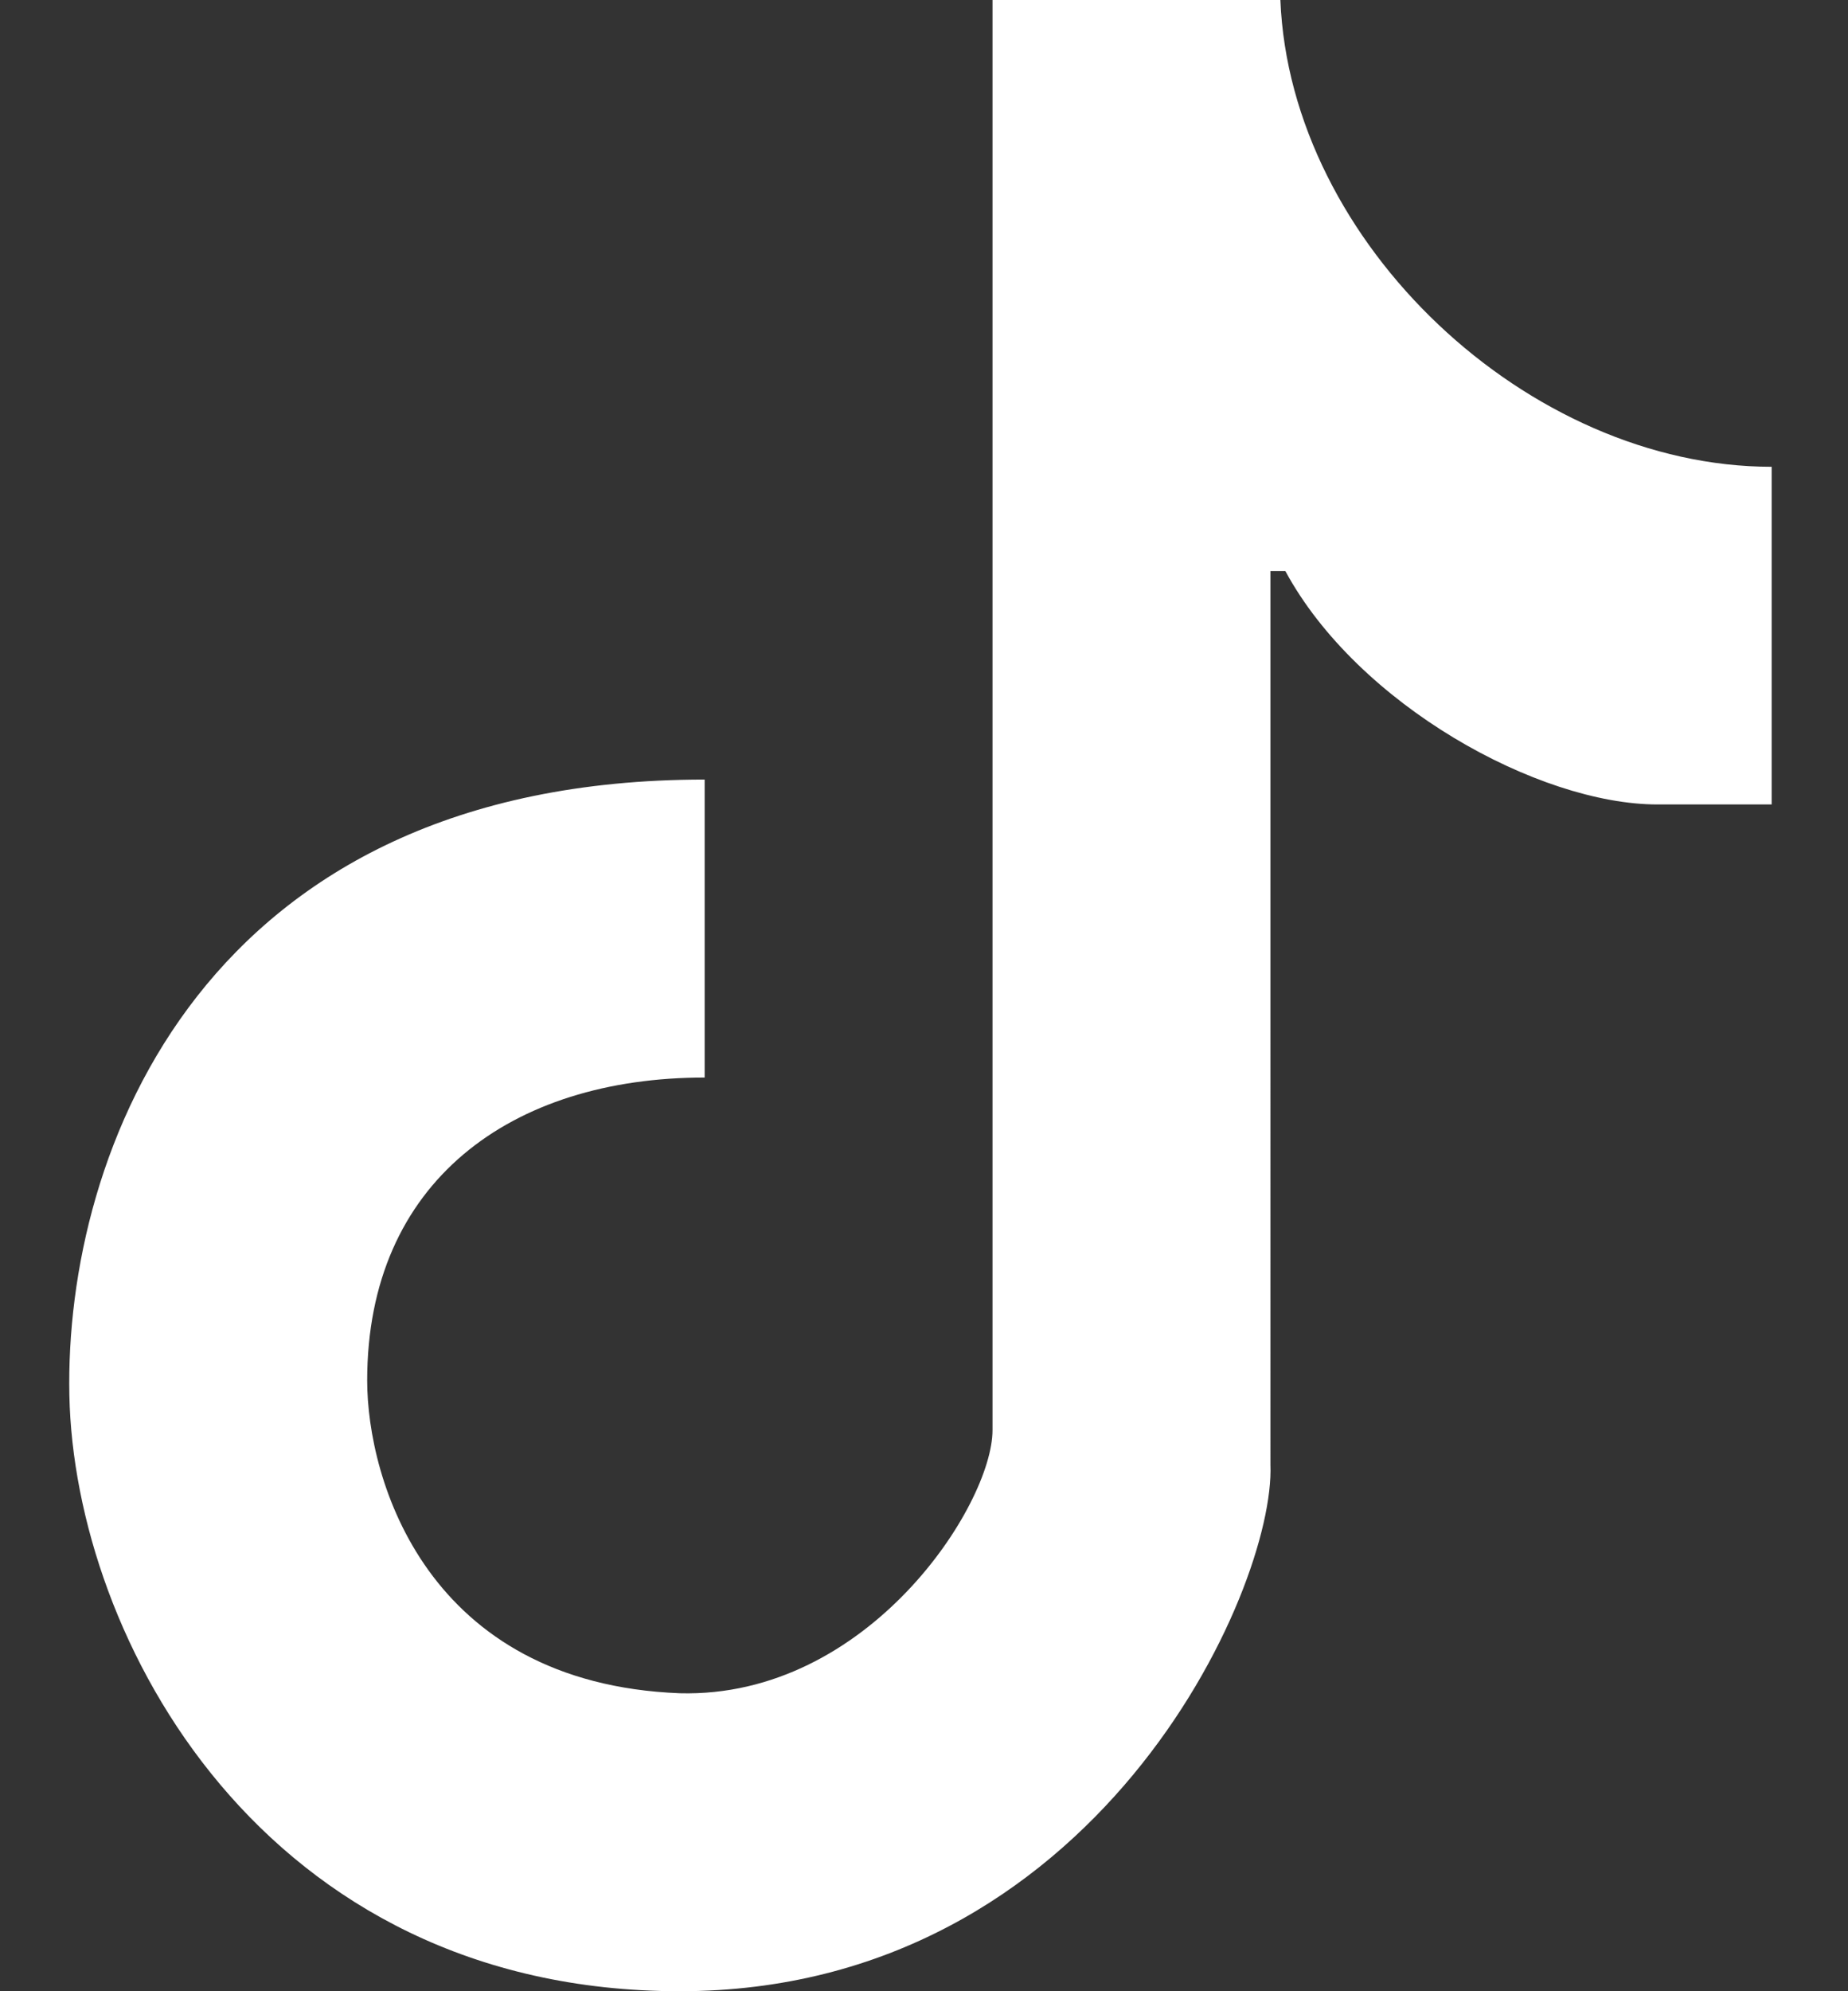
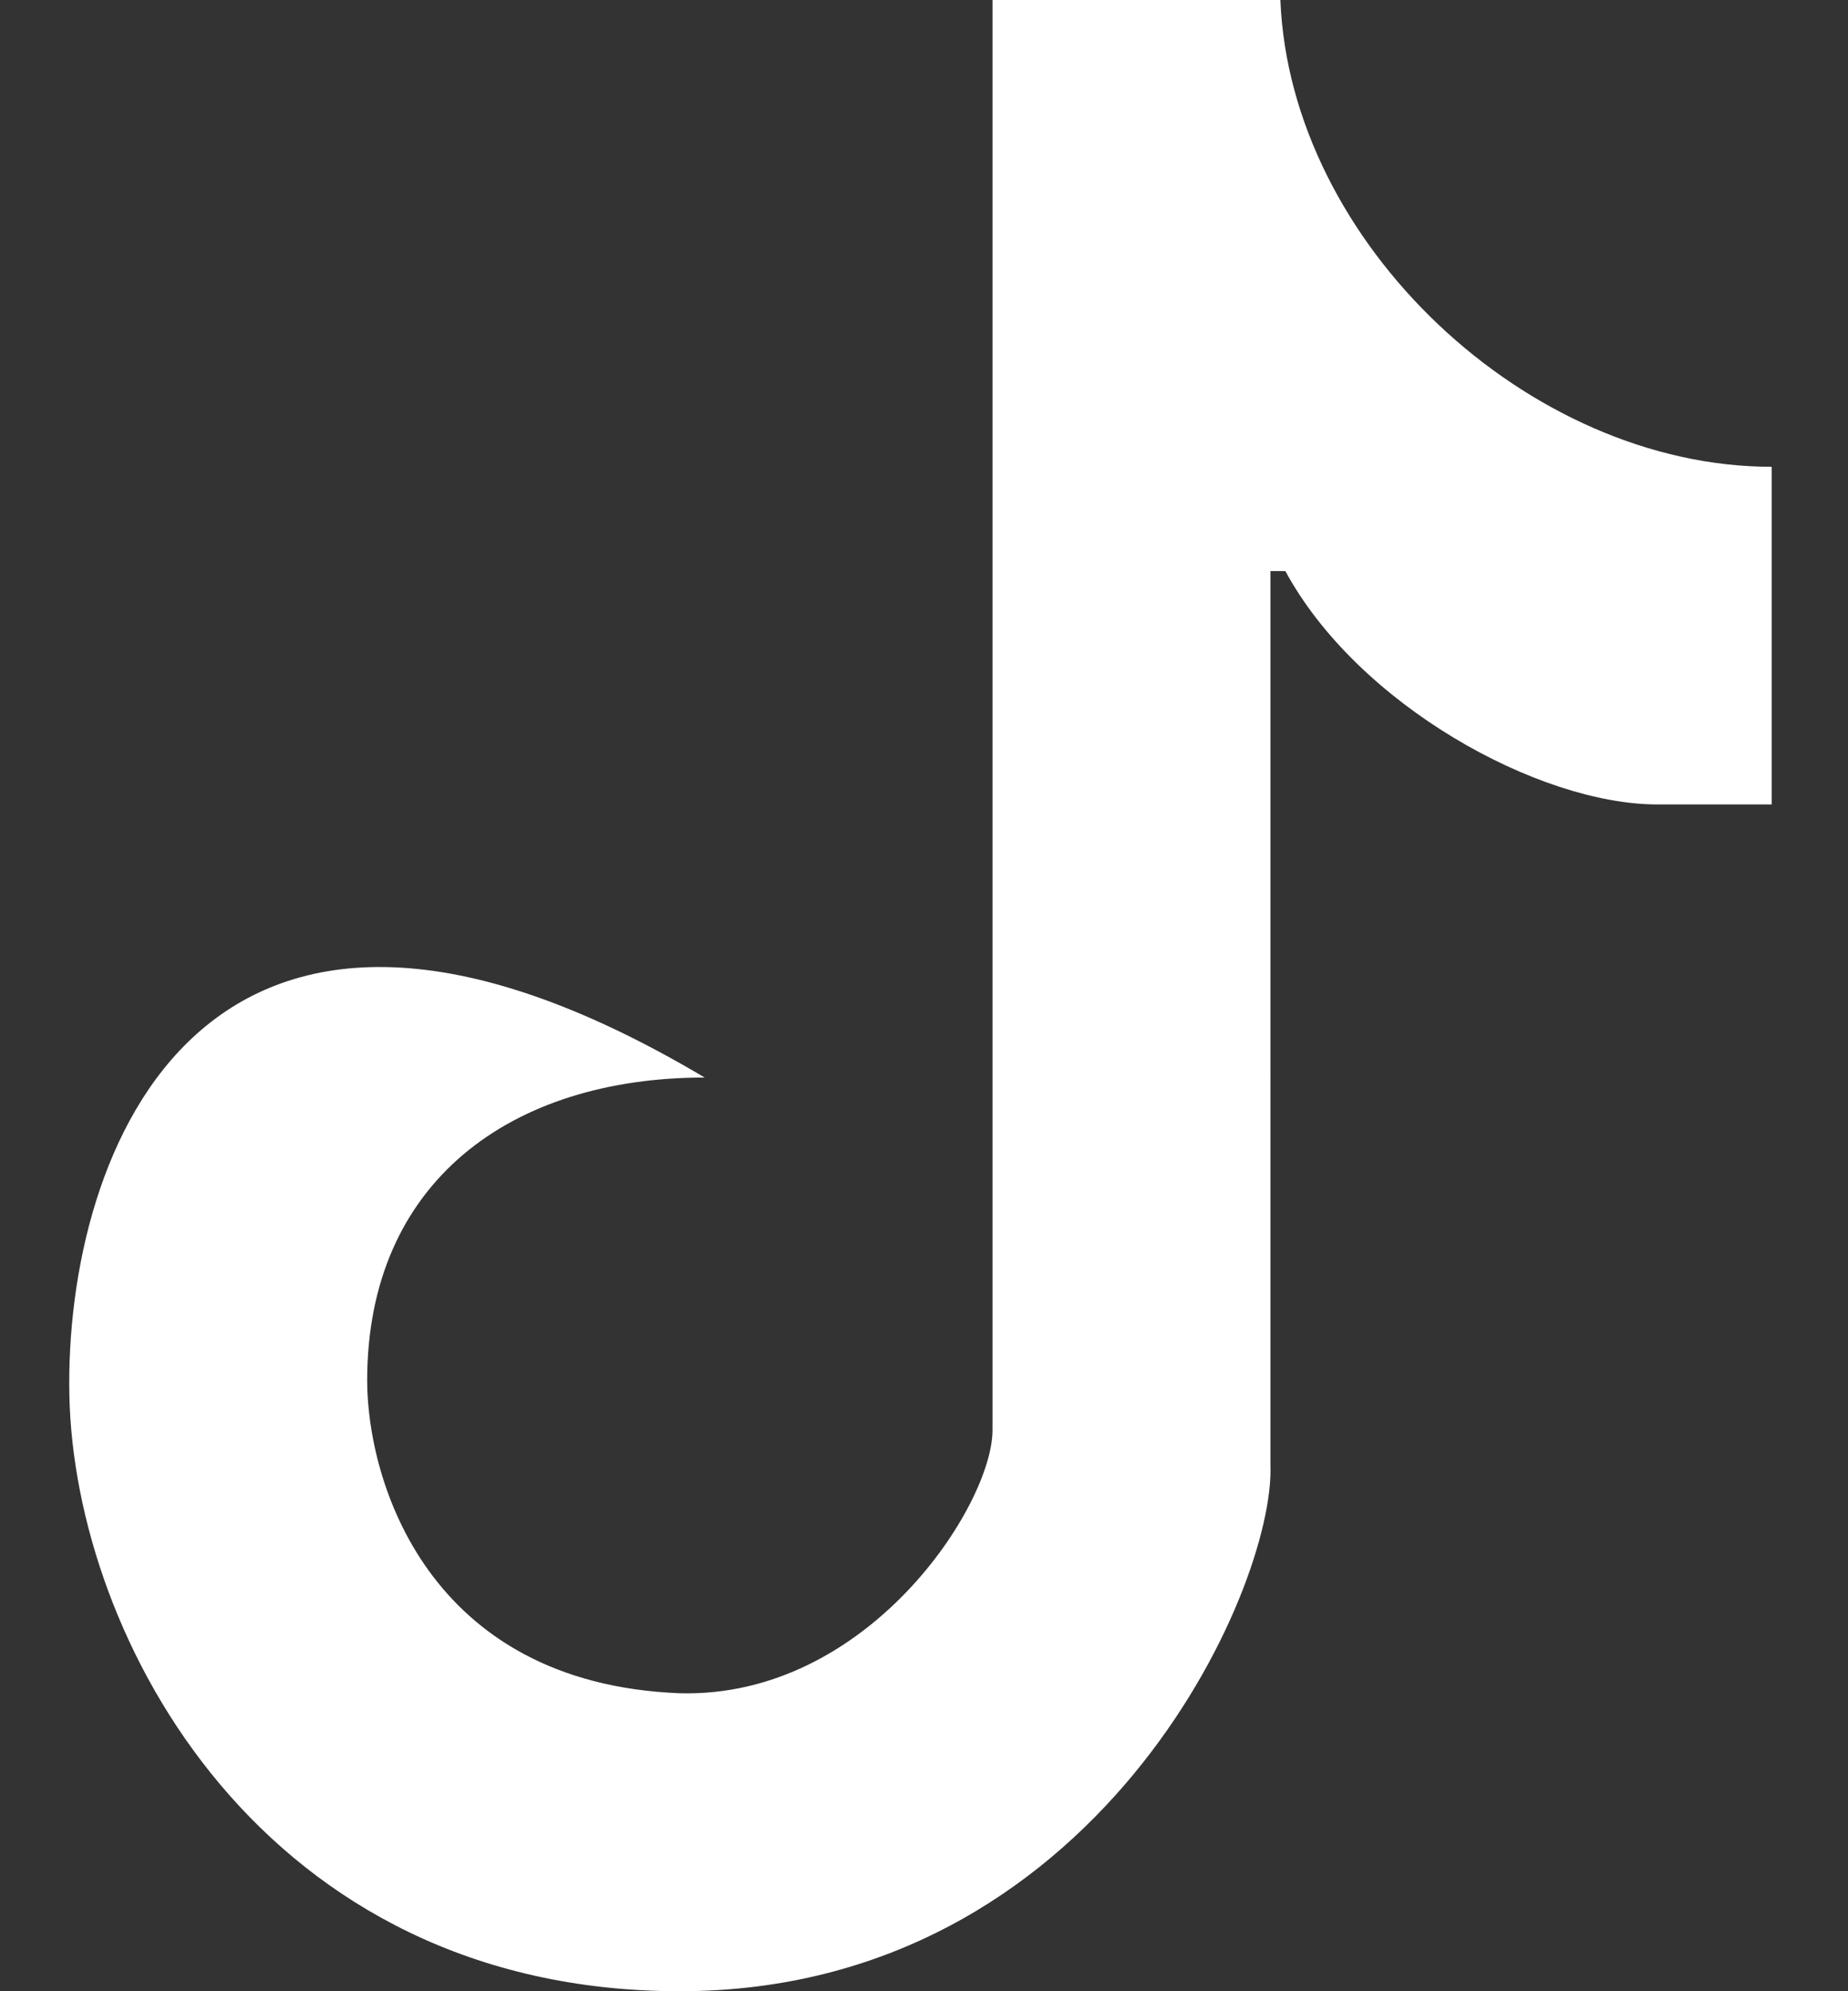
<svg xmlns="http://www.w3.org/2000/svg" width="13" height="14" fill="none">
  <rect width="100%" height="100%" fill="#333333" stroke="none" />
-   <path d="M6.982 0v10.055c0 .524-.873 1.885-2.2 1.85-1.781-.07-2.199-1.501-2.199-2.199 0-1.397 1.012-2.13 2.374-2.13V5.481C1.431 5.481.453 8.1.488 9.81S1.85 14 4.782 14s4.19-2.828 4.155-3.701V4.015h.105c.508.939 1.781 1.641 2.618 1.641h.803V3.282c-1.711 0-3.387-1.571-3.456-3.282H6.982z" fill="#fff" />
+   <path d="M6.982 0v10.055c0 .524-.873 1.885-2.2 1.85-1.781-.07-2.199-1.501-2.199-2.199 0-1.397 1.012-2.13 2.374-2.13C1.431 5.481.453 8.1.488 9.81S1.85 14 4.782 14s4.19-2.828 4.155-3.701V4.015h.105c.508.939 1.781 1.641 2.618 1.641h.803V3.282c-1.711 0-3.387-1.571-3.456-3.282H6.982z" fill="#fff" />
</svg>